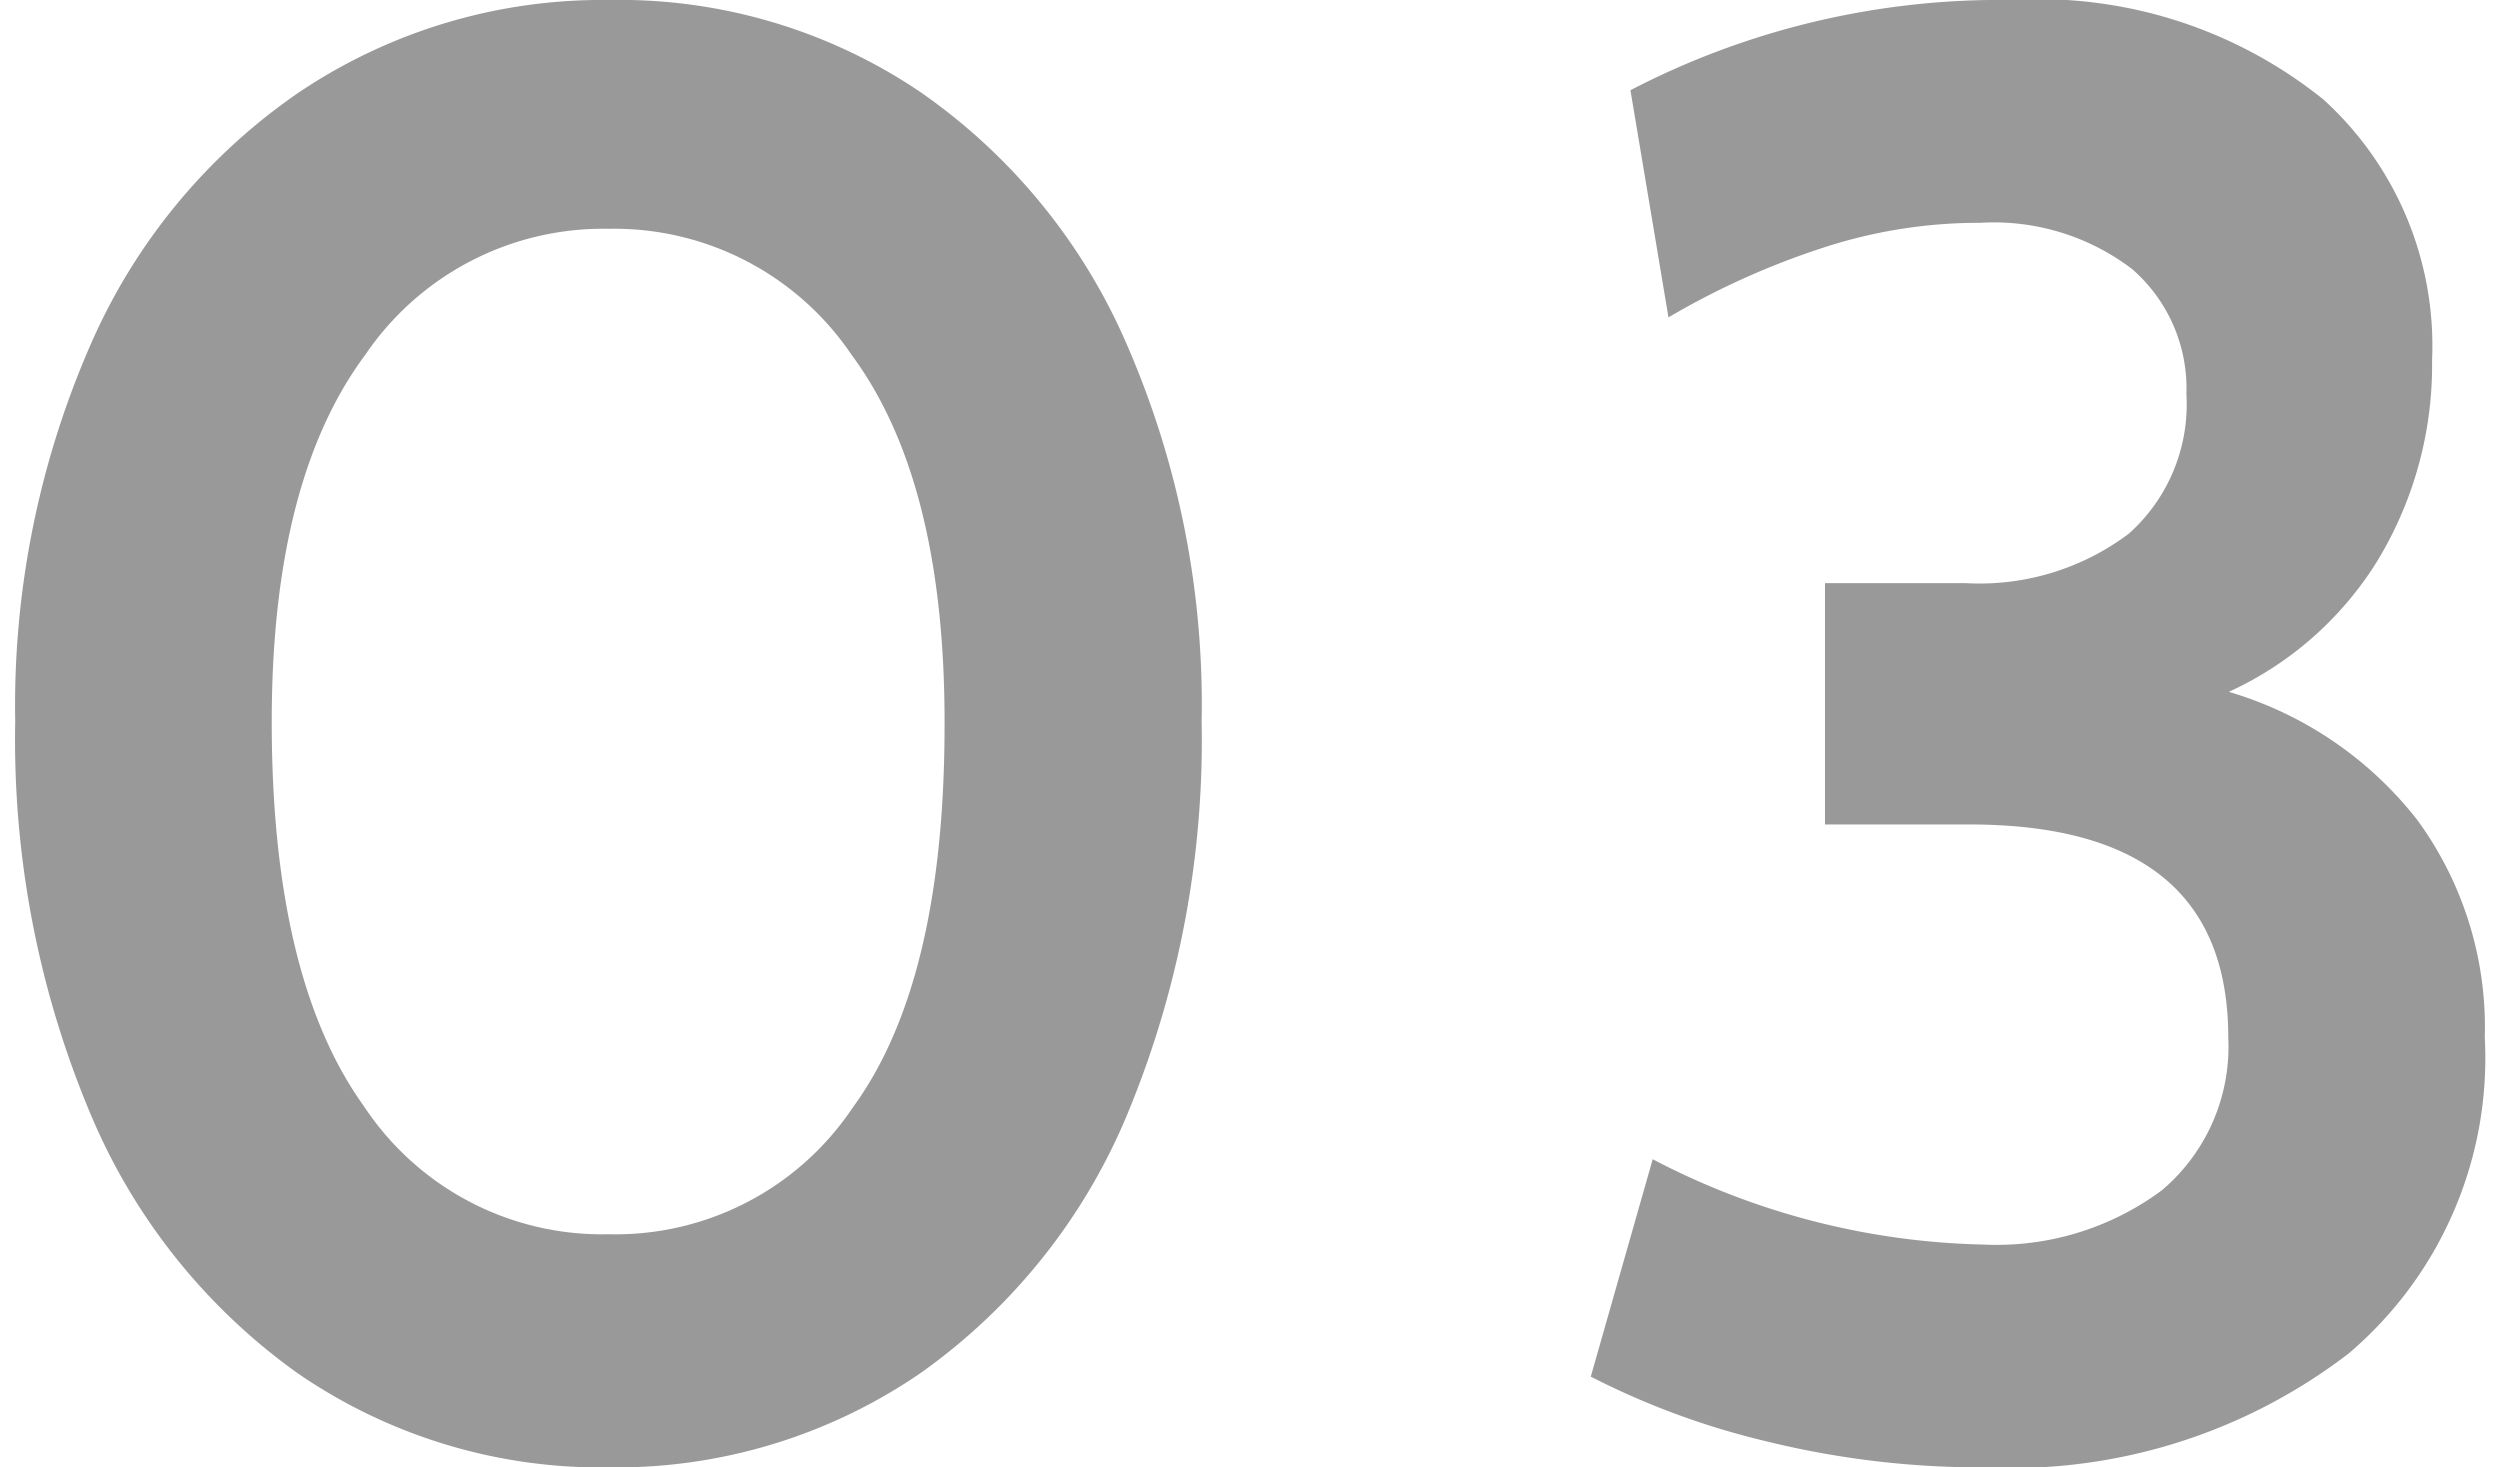
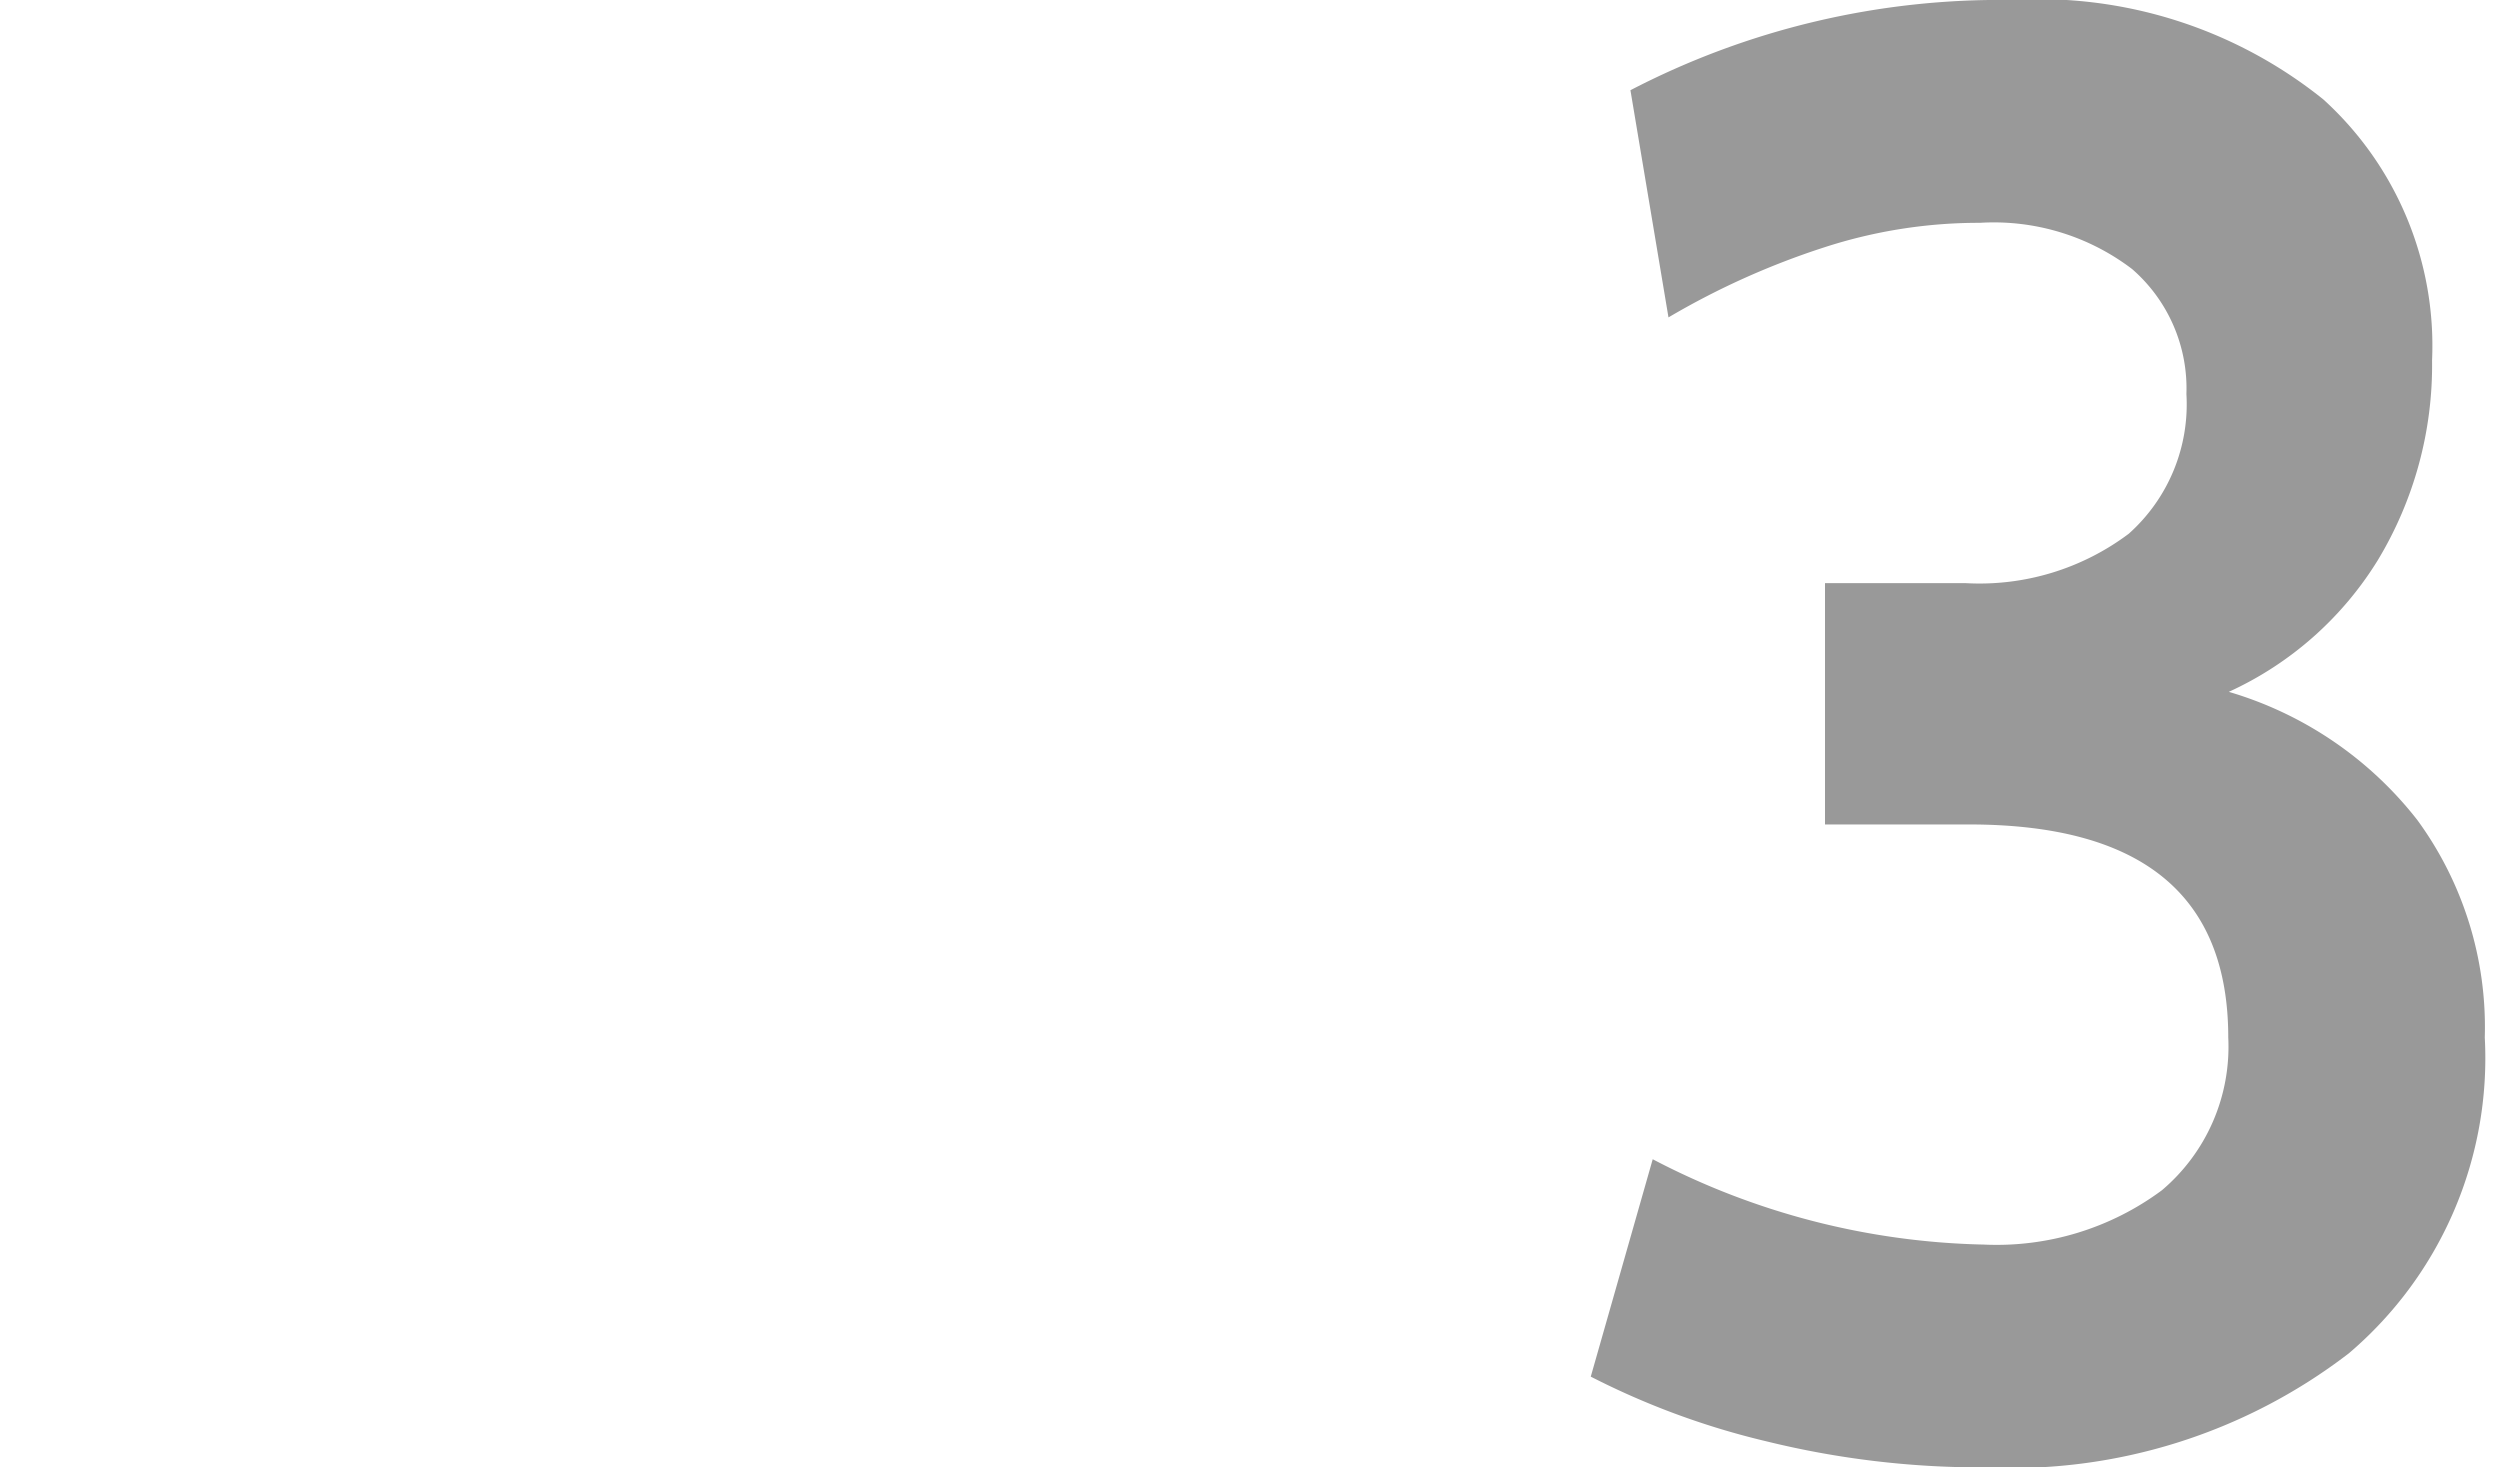
<svg xmlns="http://www.w3.org/2000/svg" id="レイヤー_1" data-name="レイヤー 1" viewBox="0 0 46 27" width="46" height="27">
  <defs>
    <style>.cls-1{fill:#999;}</style>
  </defs>
  <title>point_num_03</title>
-   <path class="cls-1" d="M5.48,25.27a11.16,11.16,0,0,1-3.83-4.81A17.75,17.75,0,0,1,.28,13.28a16.57,16.57,0,0,1,1.37-6.9A10.91,10.91,0,0,1,5.5,1.7,10,10,0,0,1,11.2,0a9.89,9.89,0,0,1,5.73,1.69A10.92,10.92,0,0,1,20.76,6.4a16.56,16.56,0,0,1,1.35,6.88,17.93,17.93,0,0,1-1.35,7.18,11,11,0,0,1-3.83,4.81A9.9,9.9,0,0,1,11.2,27,9.84,9.84,0,0,1,5.48,25.27Zm10.21-4.89q1.7-2.32,1.69-7.1,0-4.44-1.71-6.75A5.27,5.27,0,0,0,11.2,4.21,5.29,5.29,0,0,0,6.72,6.53Q5,8.84,5,13.28,5,18,6.7,20.36a5.25,5.25,0,0,0,4.5,2.35A5.25,5.25,0,0,0,15.69,20.38Z" />
  <path class="cls-1" d="M44.48,15.09a6.46,6.46,0,0,1,1.24,4,7.13,7.13,0,0,1-2.5,5.81A10.19,10.19,0,0,1,36.5,27a16.53,16.53,0,0,1-4-.48,14.32,14.32,0,0,1-3.23-1.19l1.14-4A13.72,13.72,0,0,0,36.5,22.9a5.1,5.1,0,0,0,3.28-1A3.46,3.46,0,0,0,41,19.09c0-2.62-1.59-3.92-4.77-3.92H33.58V10.73h2.59a4.57,4.57,0,0,0,3-.91,3.19,3.19,0,0,0,1.06-2.57,2.91,2.91,0,0,0-1-2.3,4.2,4.2,0,0,0-2.8-.85,9.2,9.2,0,0,0-2.86.45,14.32,14.32,0,0,0-2.87,1.29l-.7-4.18A14.75,14.75,0,0,1,37,0a8.36,8.36,0,0,1,5.75,1.83,6.12,6.12,0,0,1,2,4.8,6.94,6.94,0,0,1-1,3.68,6.29,6.29,0,0,1-2.74,2.42A6.85,6.85,0,0,1,44.48,15.09Z" />
</svg>